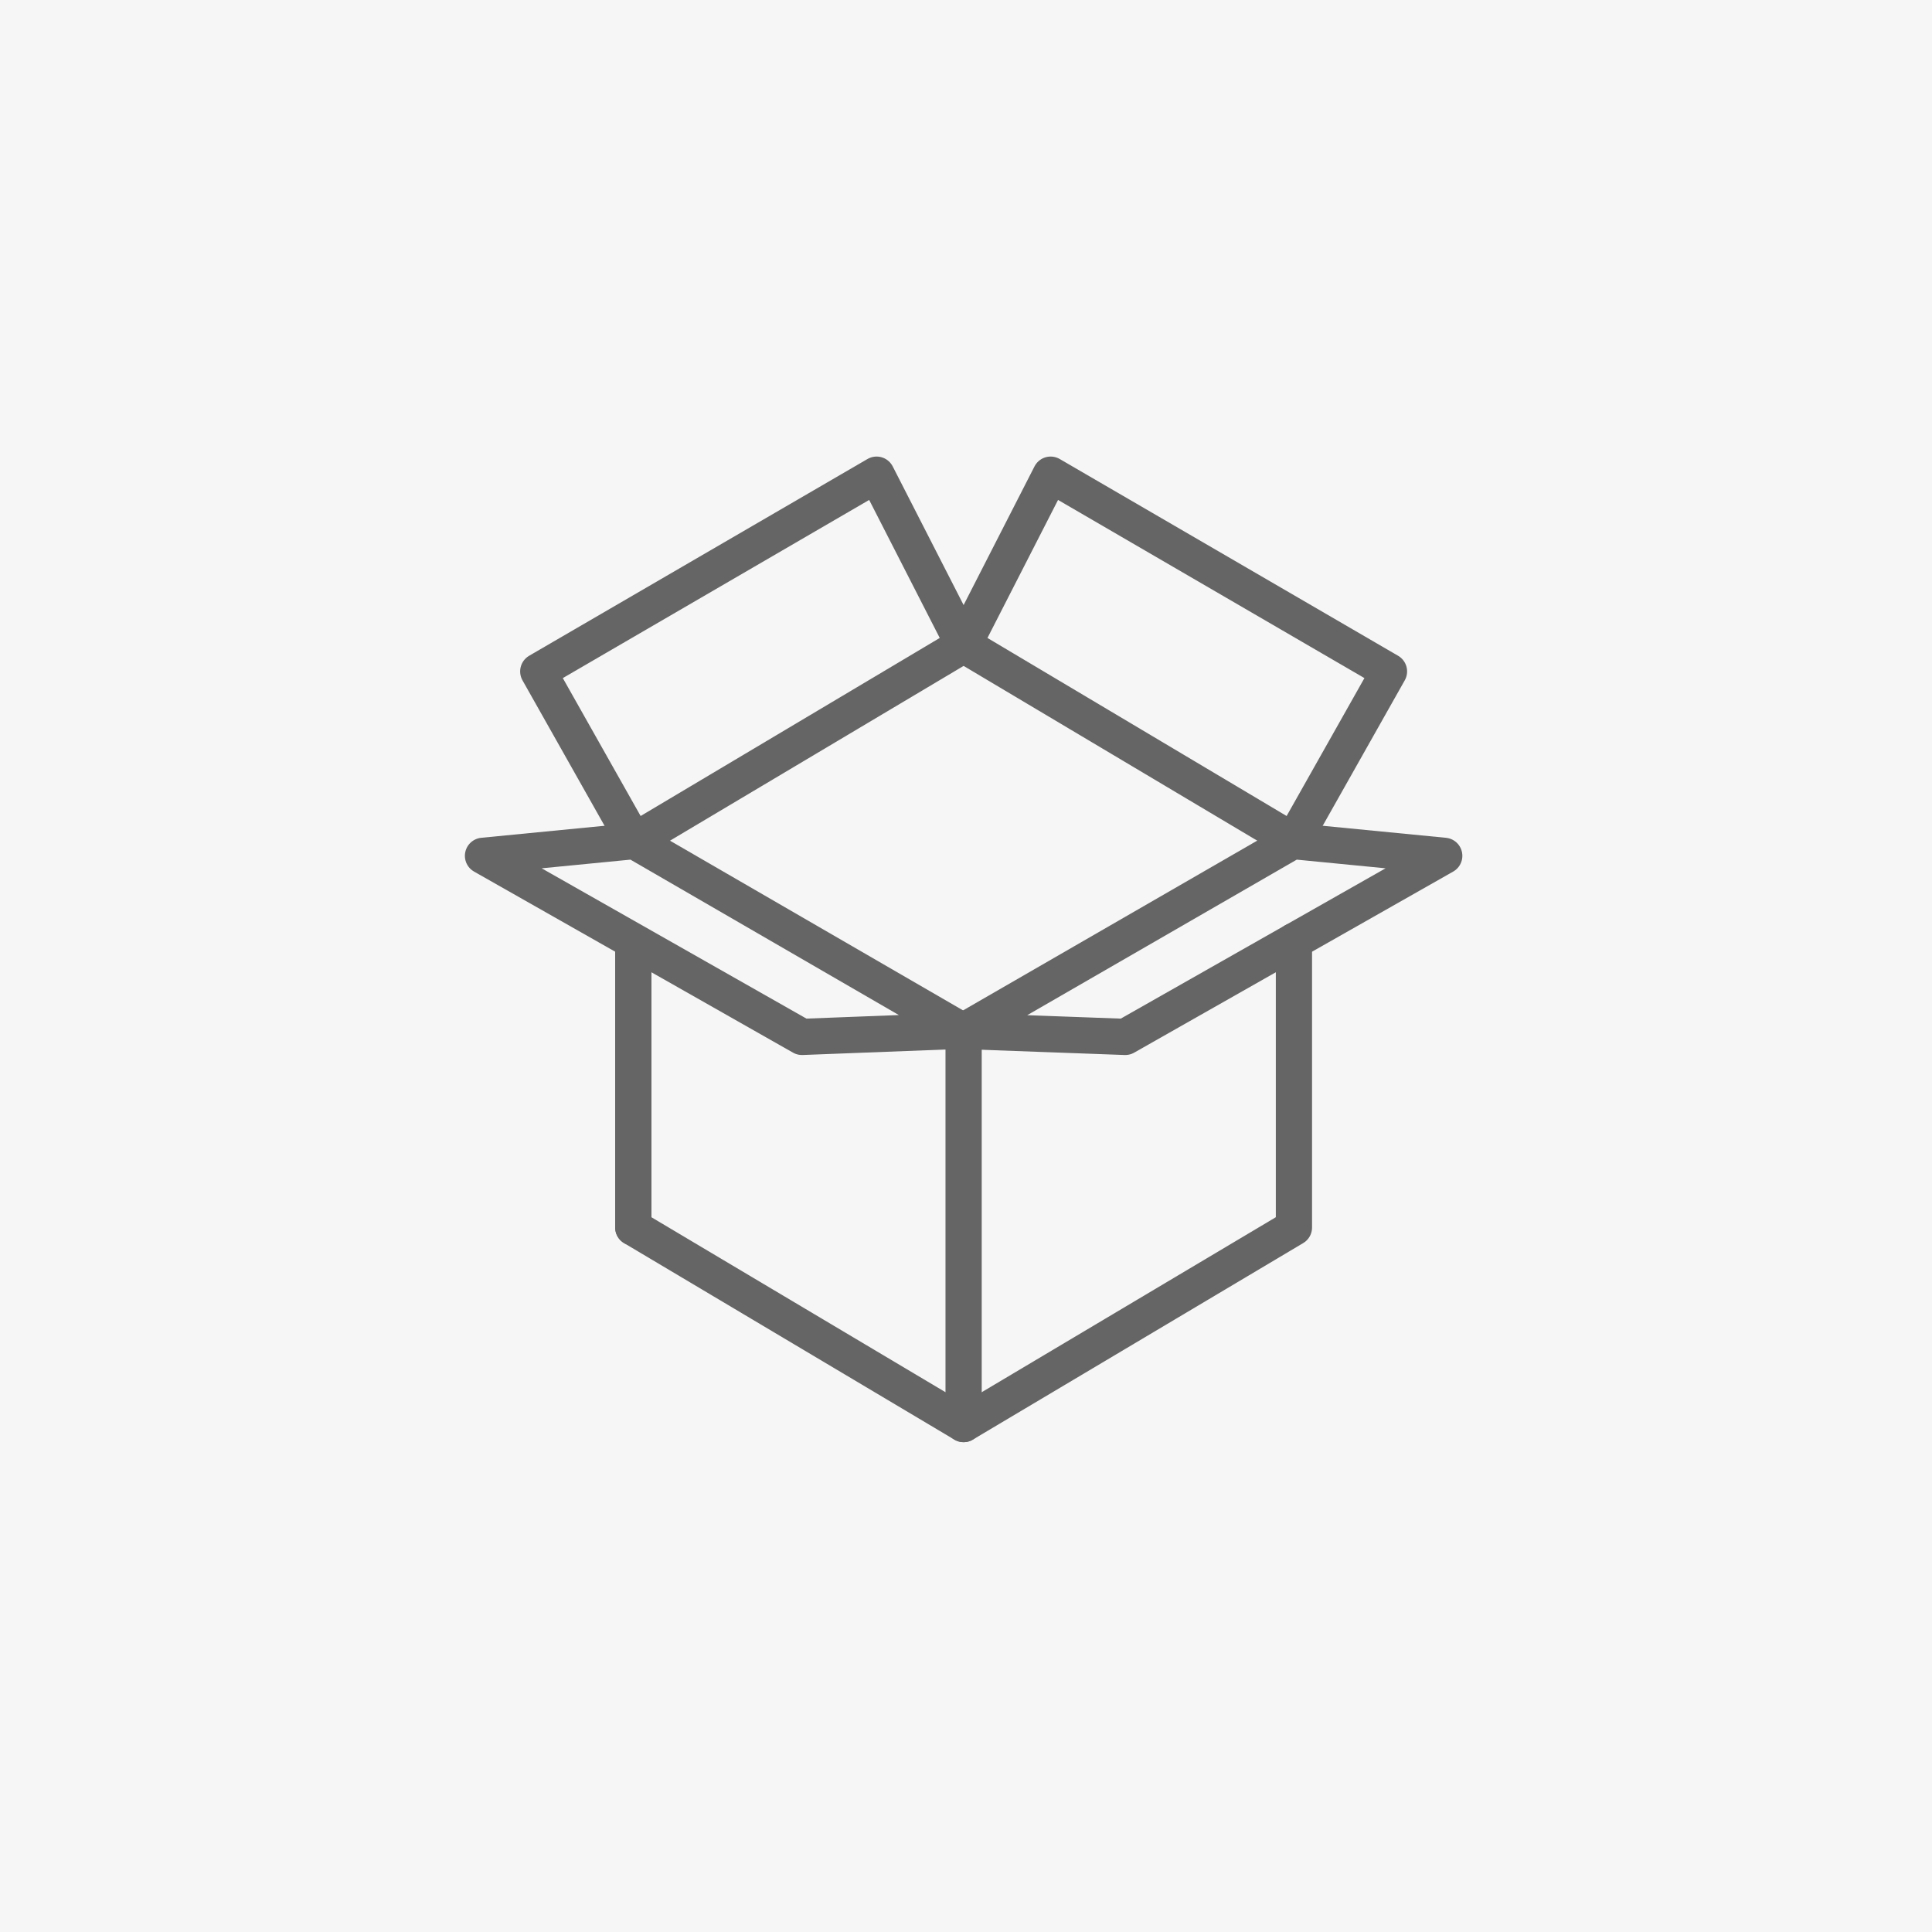
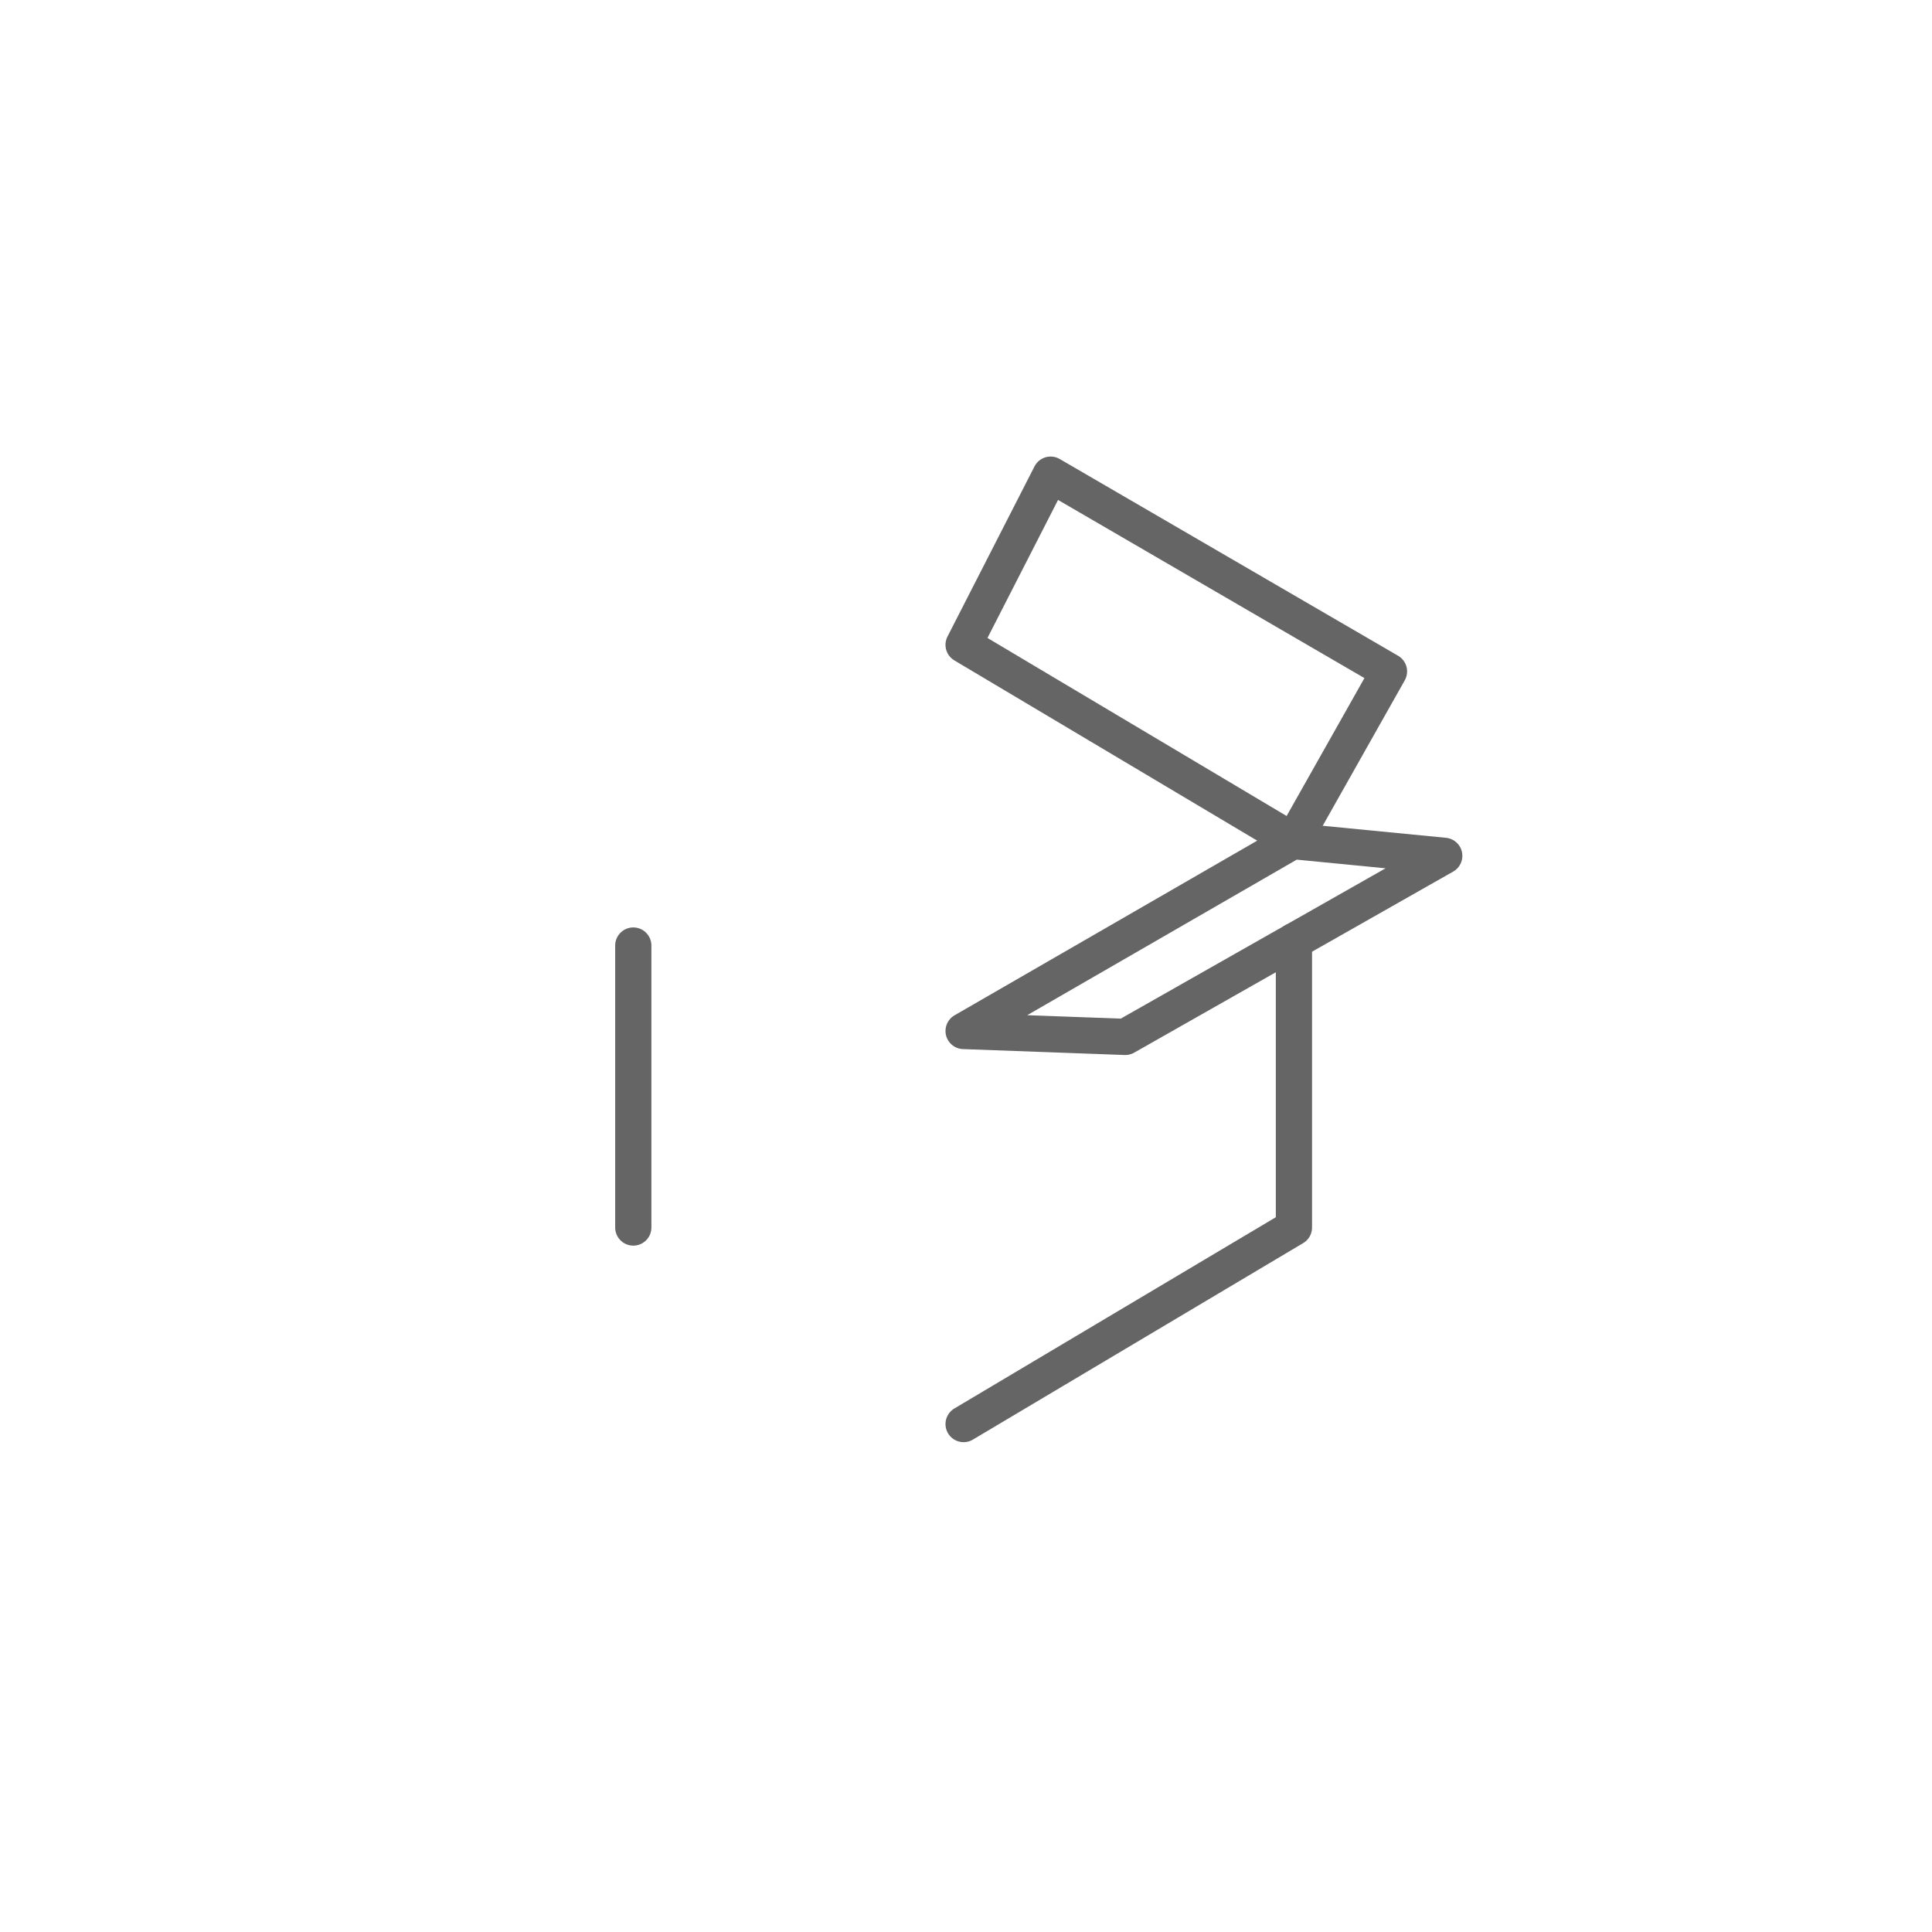
<svg xmlns="http://www.w3.org/2000/svg" width="80px" height="80px" viewBox="0 0 80 80">
  <title>samples bestellen</title>
  <g id="Page-1" stroke="none" stroke-width="1" fill="none" fill-rule="evenodd">
    <g id="TÉGL---Looks-3" transform="translate(-1524, -8352)">
      <g id="USP;s" transform="translate(300, 8352)">
        <g id="Monsters" transform="translate(1223, 0)">
          <g id="samples-bestellen" transform="translate(1, 0)">
-             <rect id="Rectangle" fill="#F6F6F6" x="0" y="0" width="80" height="80" />
            <g id="Group-15" transform="translate(20, 19)" stroke="#656565" stroke-linecap="round" stroke-linejoin="round" stroke-width="1.5">
              <line x1="6.223" y1="31.829" x2="6.223" y2="20.153" id="Stroke-1" />
              <g id="Group-14" transform="translate(0, 0.623)">
                <polyline id="Stroke-2" points="33.579 19.347 33.579 31.206 19.901 39.344" />
-                 <polyline id="Stroke-4" points="6.223 19.53 6.223 31.206 19.901 39.344 19.901 23.068" />
-                 <polygon id="Stroke-6" points="6.251 15.203 19.901 7.078 16.298 0.032 2.288 8.179" />
                <polygon id="Stroke-8" points="33.552 15.203 19.901 7.078 23.504 0.032 37.515 8.179" />
-                 <polygon id="Stroke-10" points="6.273 15.203 19.838 23.058 13.209 23.313 0 15.815" />
                <polygon id="Stroke-12" points="33.53 15.203 19.901 23.068 26.594 23.313 39.803 15.815" />
              </g>
            </g>
          </g>
        </g>
      </g>
    </g>
  </g>
</svg>